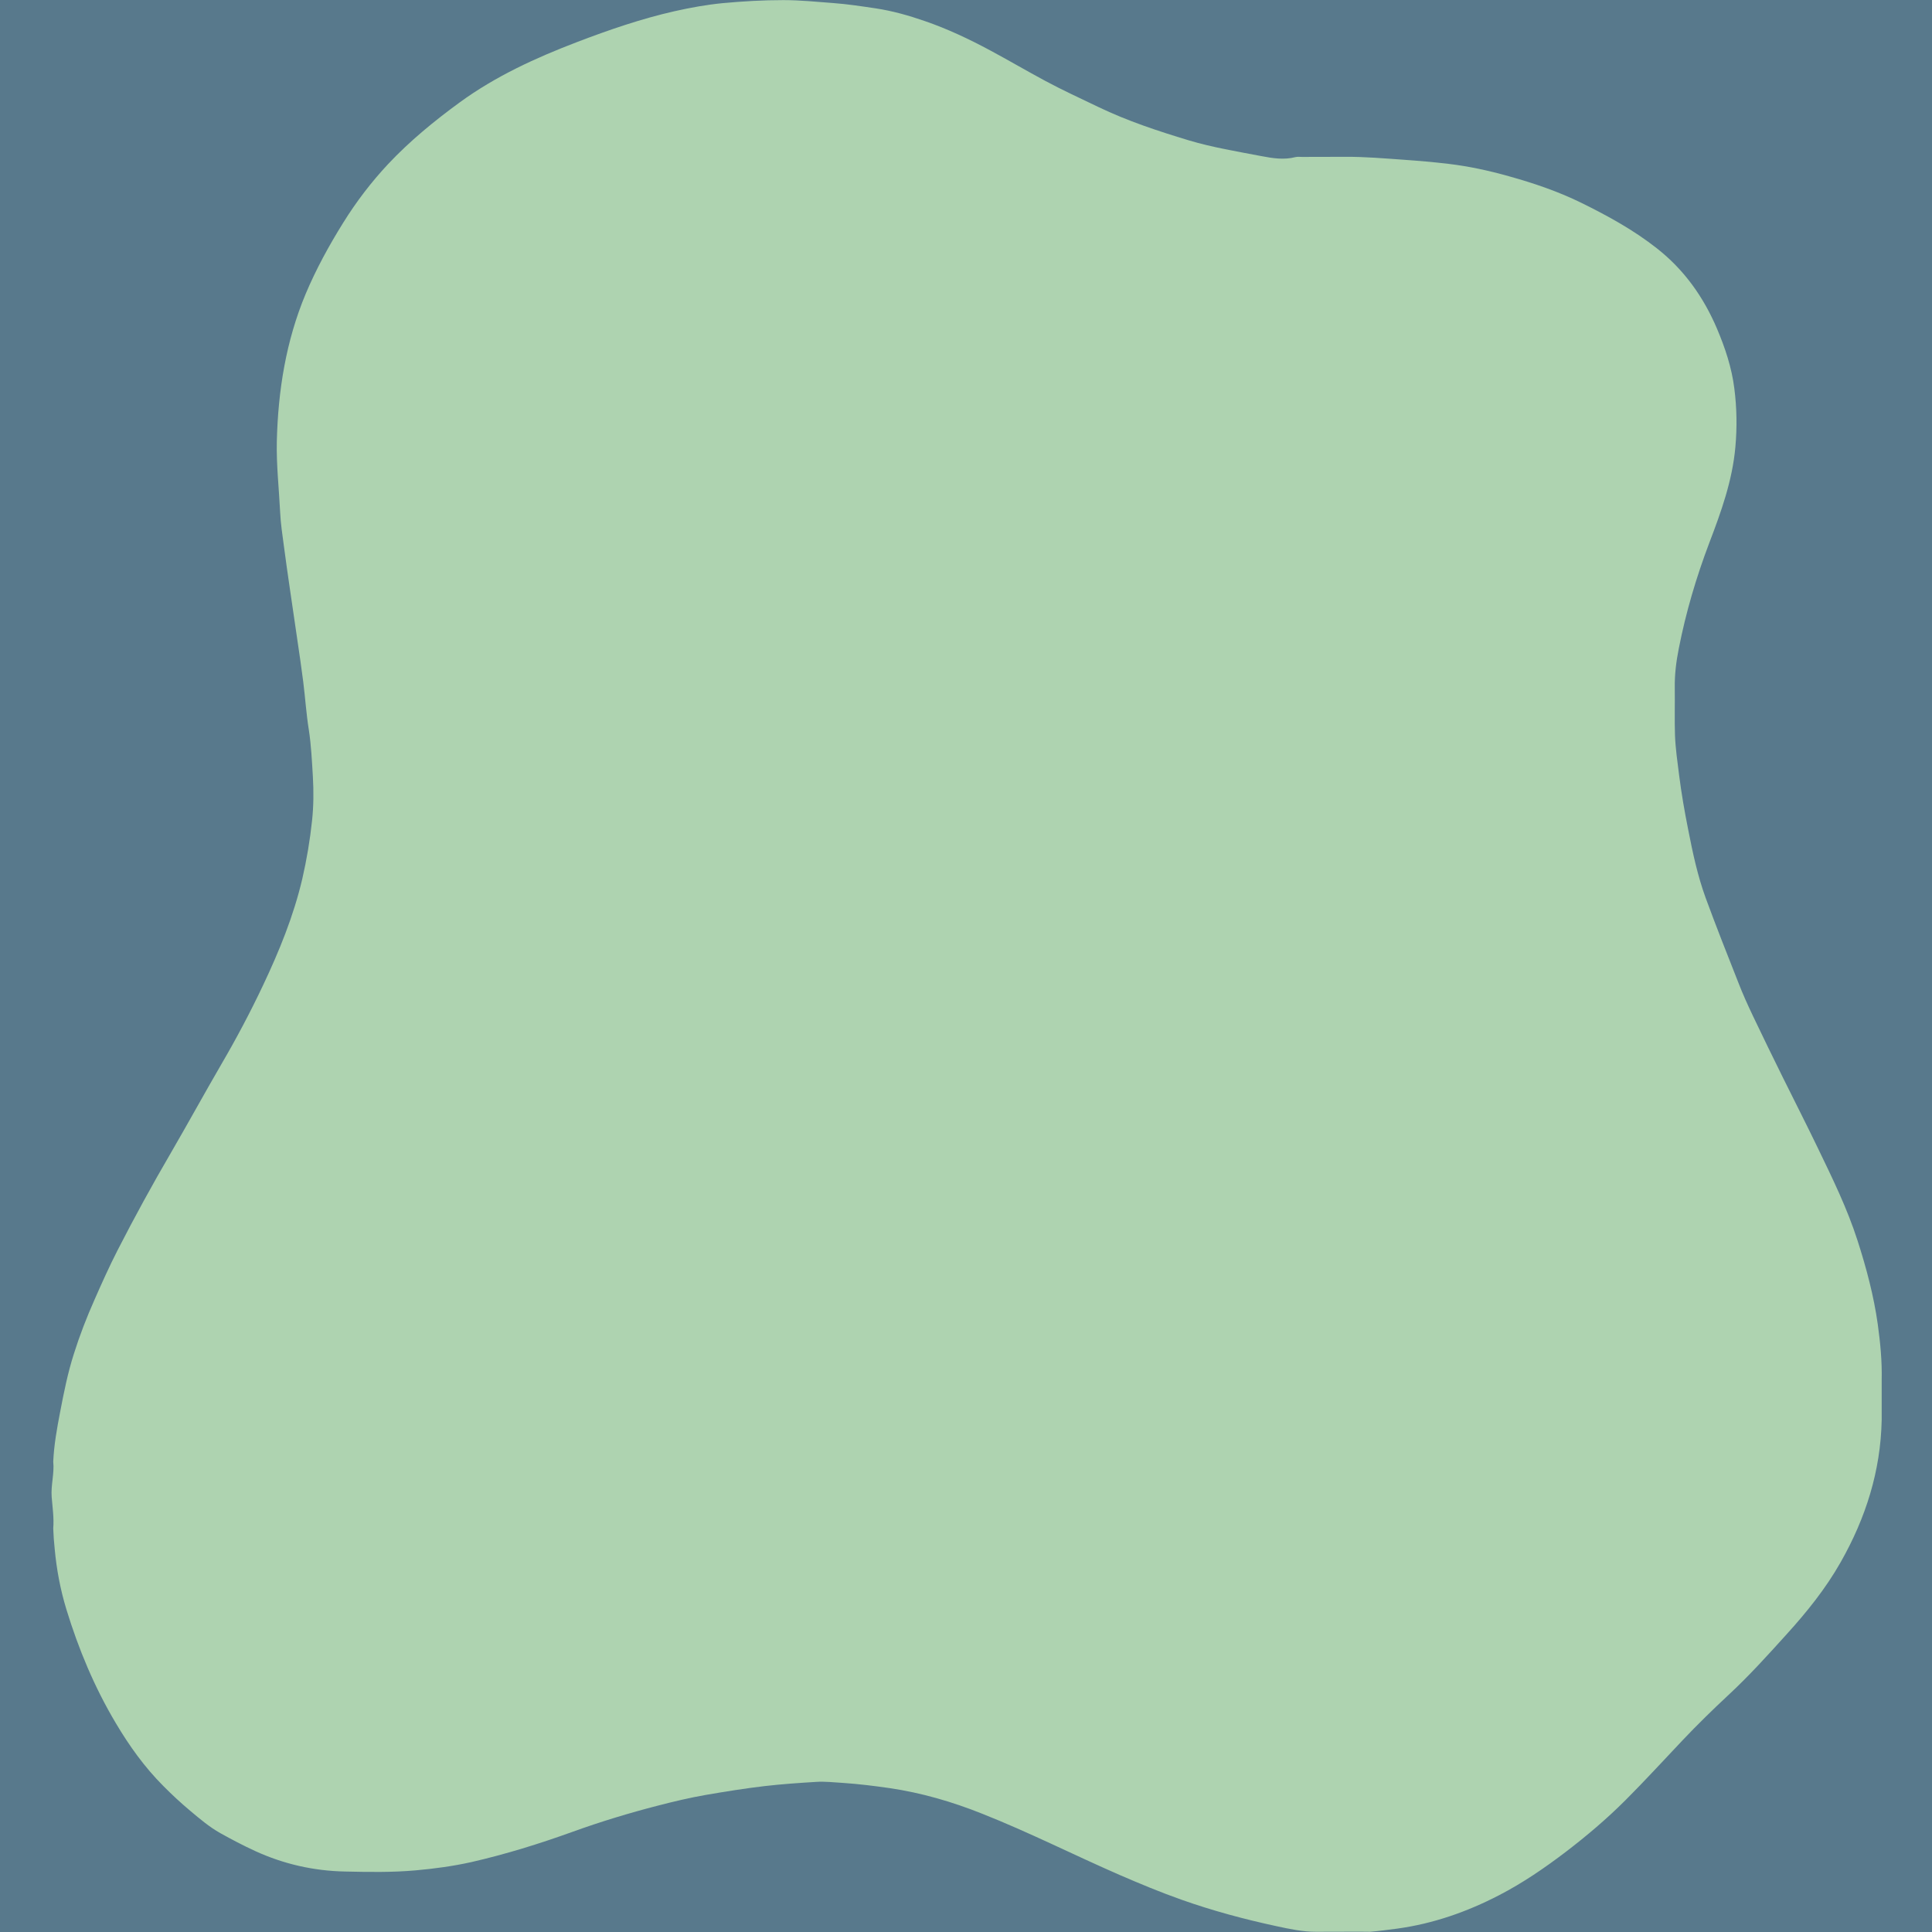
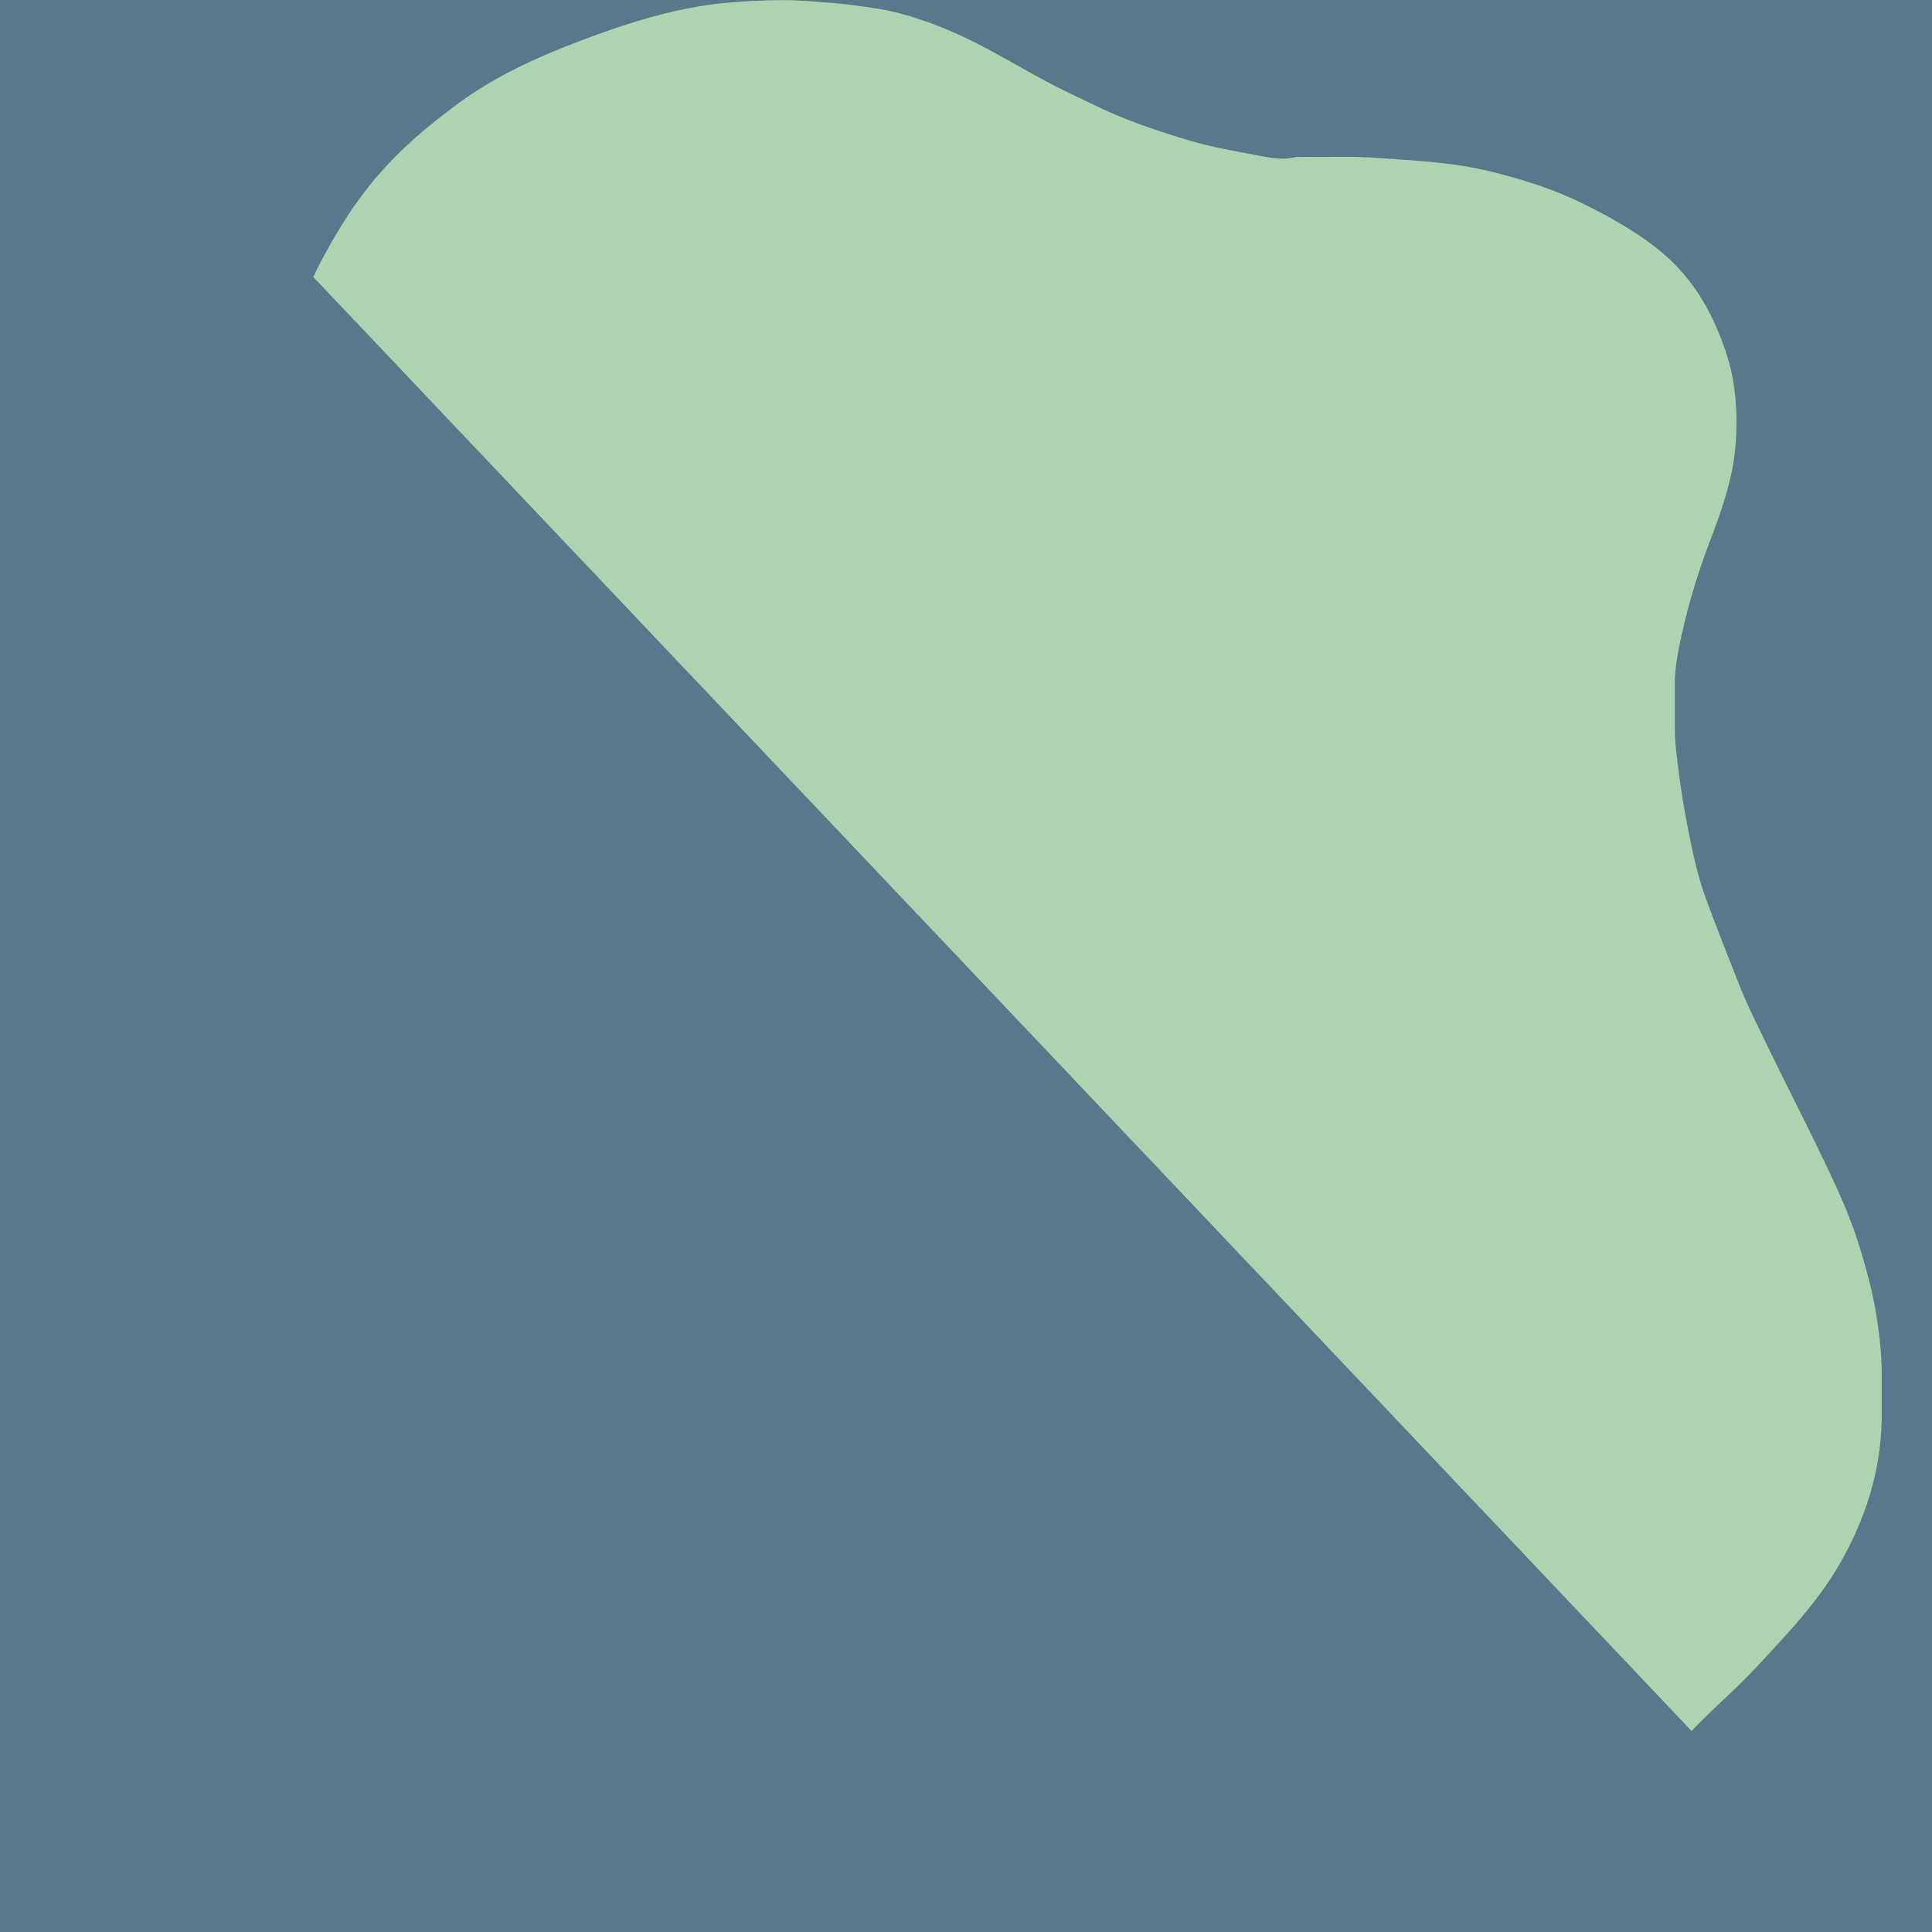
<svg xmlns="http://www.w3.org/2000/svg" version="1.0" preserveAspectRatio="xMidYMid meet" height="96" viewBox="0 0 72 72" zoomAndPan="magnify" width="96">
  <defs>
    <clipPath id="7b96c5d5d9">
-       <path clip-rule="nonzero" d="M 1.891 0 L 70.141 0 L 70.141 72 L 1.891 72 Z M 1.891 0" />
+       <path clip-rule="nonzero" d="M 1.891 0 L 70.141 0 L 70.141 72 Z M 1.891 0" />
    </clipPath>
  </defs>
-   <rect fill-opacity="1" height="86.4" y="-7.2" fill="#ffffff" width="86.4" x="-7.2" />
  <rect fill-opacity="1" height="86.4" y="-7.2" fill="#58798c" width="86.4" x="-7.2" />
  <g clip-path="url(#7b96c5d5d9)">
    <path fill-rule="nonzero" fill-opacity="1" d="M 51.055 71.992 C 50.93 71.992 50.805 71.988 50.68 71.988 C 50.141 71.992 49.602 71.992 49.059 71.992 C 48.551 71.996 48.055 71.887 47.562 71.781 C 46.363 71.523 45.176 71.203 44.02 70.793 C 43.238 70.516 42.477 70.199 41.719 69.871 C 40.008 69.125 38.336 68.277 36.598 67.59 C 35.484 67.145 34.34 66.812 33.148 66.637 C 32.574 66.555 32.004 66.484 31.43 66.445 C 31.09 66.426 30.75 66.383 30.41 66.406 C 29.773 66.445 29.137 66.488 28.5 66.562 C 27.766 66.648 27.031 66.766 26.305 66.891 C 25.703 66.996 25.109 67.137 24.523 67.289 C 23.445 67.566 22.375 67.891 21.328 68.27 C 20.094 68.715 18.844 69.102 17.566 69.395 C 16.879 69.547 16.191 69.641 15.488 69.703 C 14.609 69.781 13.734 69.766 12.855 69.746 C 11.691 69.723 10.57 69.469 9.504 68.98 C 9.062 68.777 8.633 68.551 8.211 68.316 C 7.801 68.086 7.449 67.785 7.094 67.488 C 6.746 67.195 6.41 66.887 6.09 66.562 C 5.391 65.863 4.82 65.066 4.32 64.223 C 3.523 62.887 2.926 61.457 2.473 59.973 C 2.25 59.242 2.109 58.492 2.039 57.73 C 2.012 57.473 1.992 57.219 1.984 56.961 C 2.016 56.566 1.957 56.18 1.926 55.793 C 1.891 55.348 2.031 54.914 1.984 54.469 C 2.012 53.852 2.121 53.242 2.238 52.637 C 2.379 51.895 2.527 51.156 2.758 50.438 C 2.973 49.758 3.23 49.094 3.52 48.441 C 3.793 47.82 4.074 47.195 4.383 46.59 C 5.016 45.355 5.68 44.141 6.379 42.945 C 7.012 41.855 7.617 40.75 8.25 39.66 C 8.809 38.703 9.328 37.723 9.801 36.723 C 10.406 35.445 10.941 34.137 11.266 32.75 C 11.43 32.035 11.551 31.316 11.629 30.586 C 11.688 30.039 11.691 29.492 11.66 28.945 C 11.625 28.363 11.598 27.773 11.508 27.191 C 11.414 26.602 11.375 26.004 11.301 25.41 C 11.234 24.891 11.16 24.371 11.082 23.852 C 10.992 23.219 10.898 22.59 10.805 21.957 C 10.727 21.418 10.648 20.875 10.578 20.336 C 10.523 19.926 10.461 19.516 10.441 19.105 C 10.398 18.219 10.297 17.336 10.316 16.449 C 10.363 14.555 10.656 12.711 11.391 10.953 C 11.781 10.027 12.262 9.148 12.793 8.297 C 13.281 7.512 13.836 6.785 14.469 6.109 C 15.277 5.25 16.184 4.508 17.137 3.812 C 18.477 2.836 19.973 2.152 21.508 1.566 C 22.695 1.113 23.898 0.699 25.137 0.418 C 25.73 0.285 26.328 0.176 26.934 0.117 C 27.688 0.047 28.438 0.004 29.191 0.004 C 29.812 0.004 30.426 0.066 31.043 0.113 C 31.578 0.152 32.109 0.234 32.637 0.312 C 33.262 0.406 33.867 0.578 34.465 0.785 C 35.305 1.074 36.109 1.453 36.895 1.875 C 37.586 2.246 38.266 2.645 38.957 3.016 C 39.602 3.363 40.27 3.668 40.934 3.988 C 42.016 4.508 43.152 4.883 44.301 5.23 C 45.191 5.496 46.109 5.645 47.02 5.82 C 47.426 5.898 47.855 5.965 48.277 5.855 C 48.355 5.836 48.445 5.848 48.527 5.848 C 49.066 5.848 49.602 5.848 50.141 5.844 C 50.863 5.84 51.582 5.902 52.305 5.953 C 52.859 5.992 53.414 6.039 53.969 6.105 C 54.734 6.195 55.492 6.359 56.238 6.57 C 57.164 6.828 58.074 7.137 58.938 7.562 C 59.922 8.047 60.883 8.574 61.746 9.254 C 62.762 10.051 63.484 11.066 63.988 12.25 C 64.293 12.969 64.535 13.699 64.633 14.473 C 64.727 15.199 64.738 15.93 64.672 16.664 C 64.559 17.918 64.141 19.078 63.699 20.234 C 63.215 21.512 62.828 22.82 62.566 24.156 C 62.469 24.641 62.406 25.133 62.414 25.633 C 62.422 26.223 62.402 26.812 62.422 27.402 C 62.441 27.906 62.516 28.406 62.578 28.906 C 62.664 29.582 62.781 30.254 62.914 30.918 C 63.082 31.781 63.266 32.641 63.566 33.465 C 63.953 34.52 64.367 35.566 64.781 36.613 C 64.945 37.039 65.133 37.453 65.328 37.863 C 65.691 38.629 66.066 39.391 66.441 40.152 C 66.875 41.031 67.324 41.906 67.75 42.793 C 68.293 43.918 68.844 45.043 69.227 46.238 C 69.555 47.258 69.832 48.297 69.98 49.359 C 70.074 50.043 70.141 50.734 70.125 51.426 C 70.125 51.926 70.125 52.426 70.125 52.922 C 70.086 54.824 69.531 56.57 68.598 58.215 C 68.039 59.203 67.336 60.074 66.578 60.91 C 65.879 61.684 65.18 62.457 64.414 63.168 C 63.832 63.711 63.262 64.266 62.715 64.844 C 62.004 65.594 61.309 66.355 60.578 67.086 C 59.883 67.781 59.137 68.414 58.355 69.012 C 57.566 69.613 56.75 70.172 55.867 70.629 C 54.668 71.25 53.41 71.691 52.062 71.875 C 51.727 71.918 51.391 71.965 51.055 71.992 Z M 51.055 71.992" fill="#aed3b0" />
  </g>
</svg>